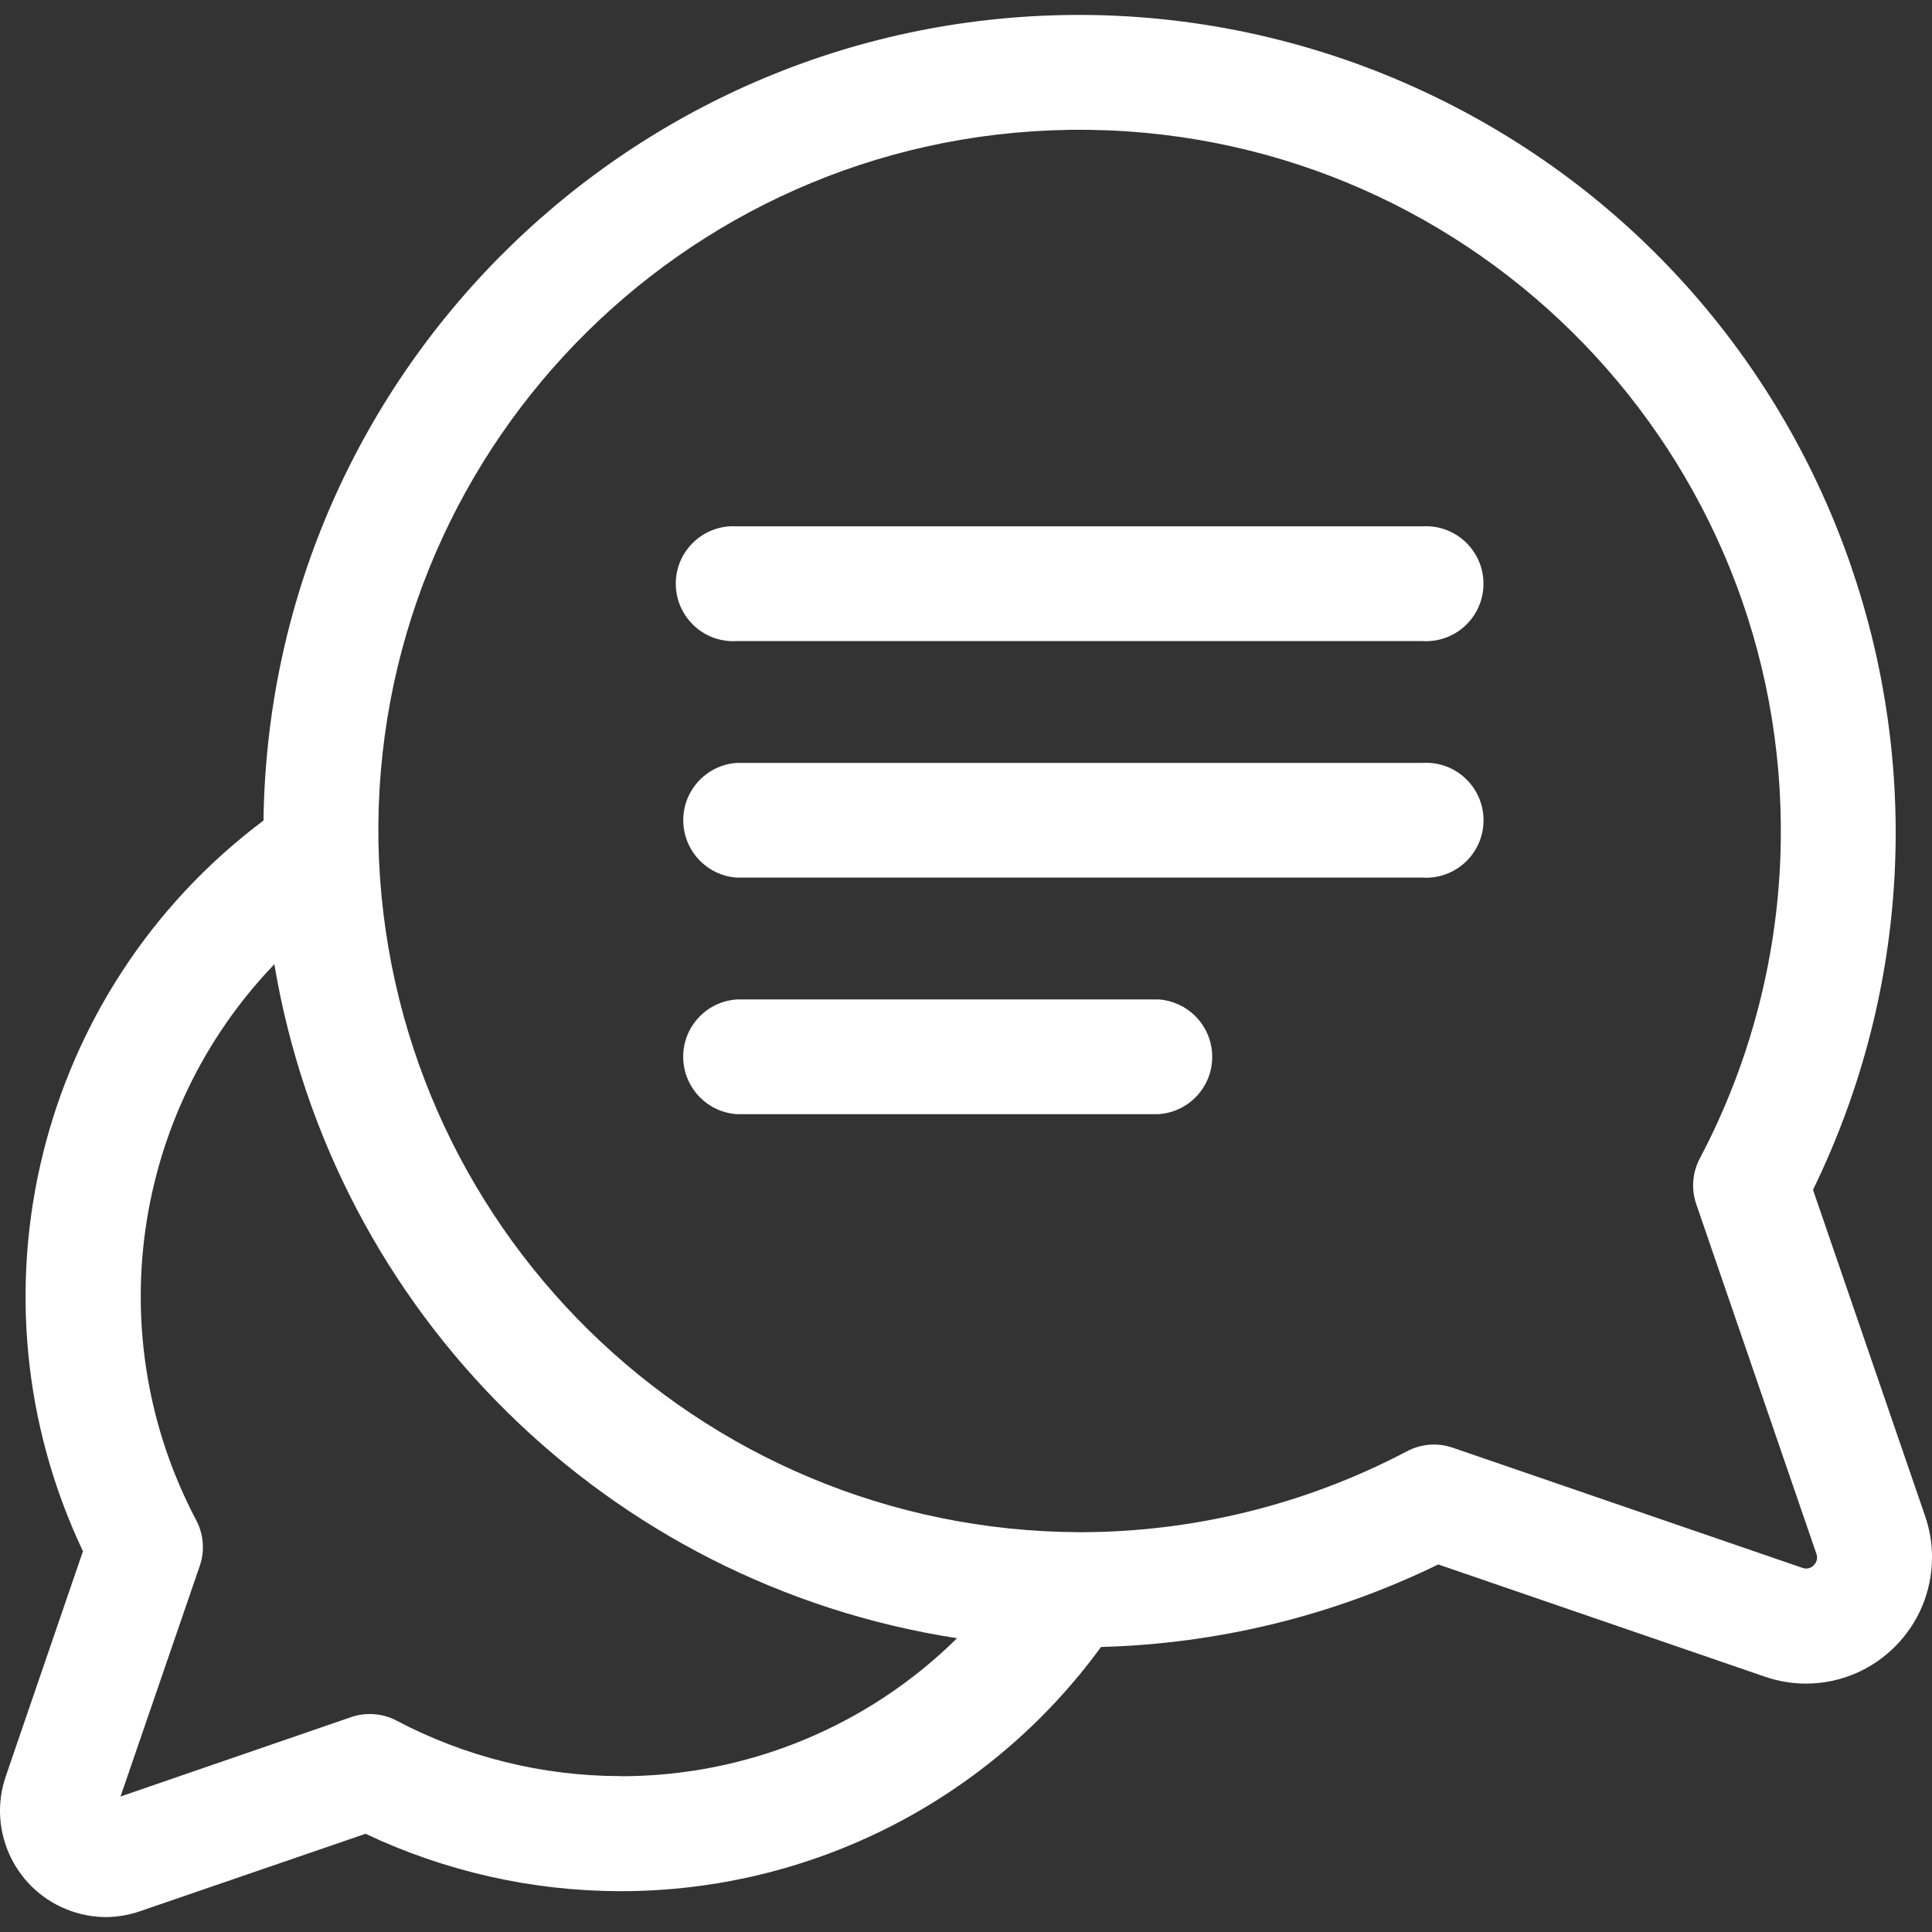
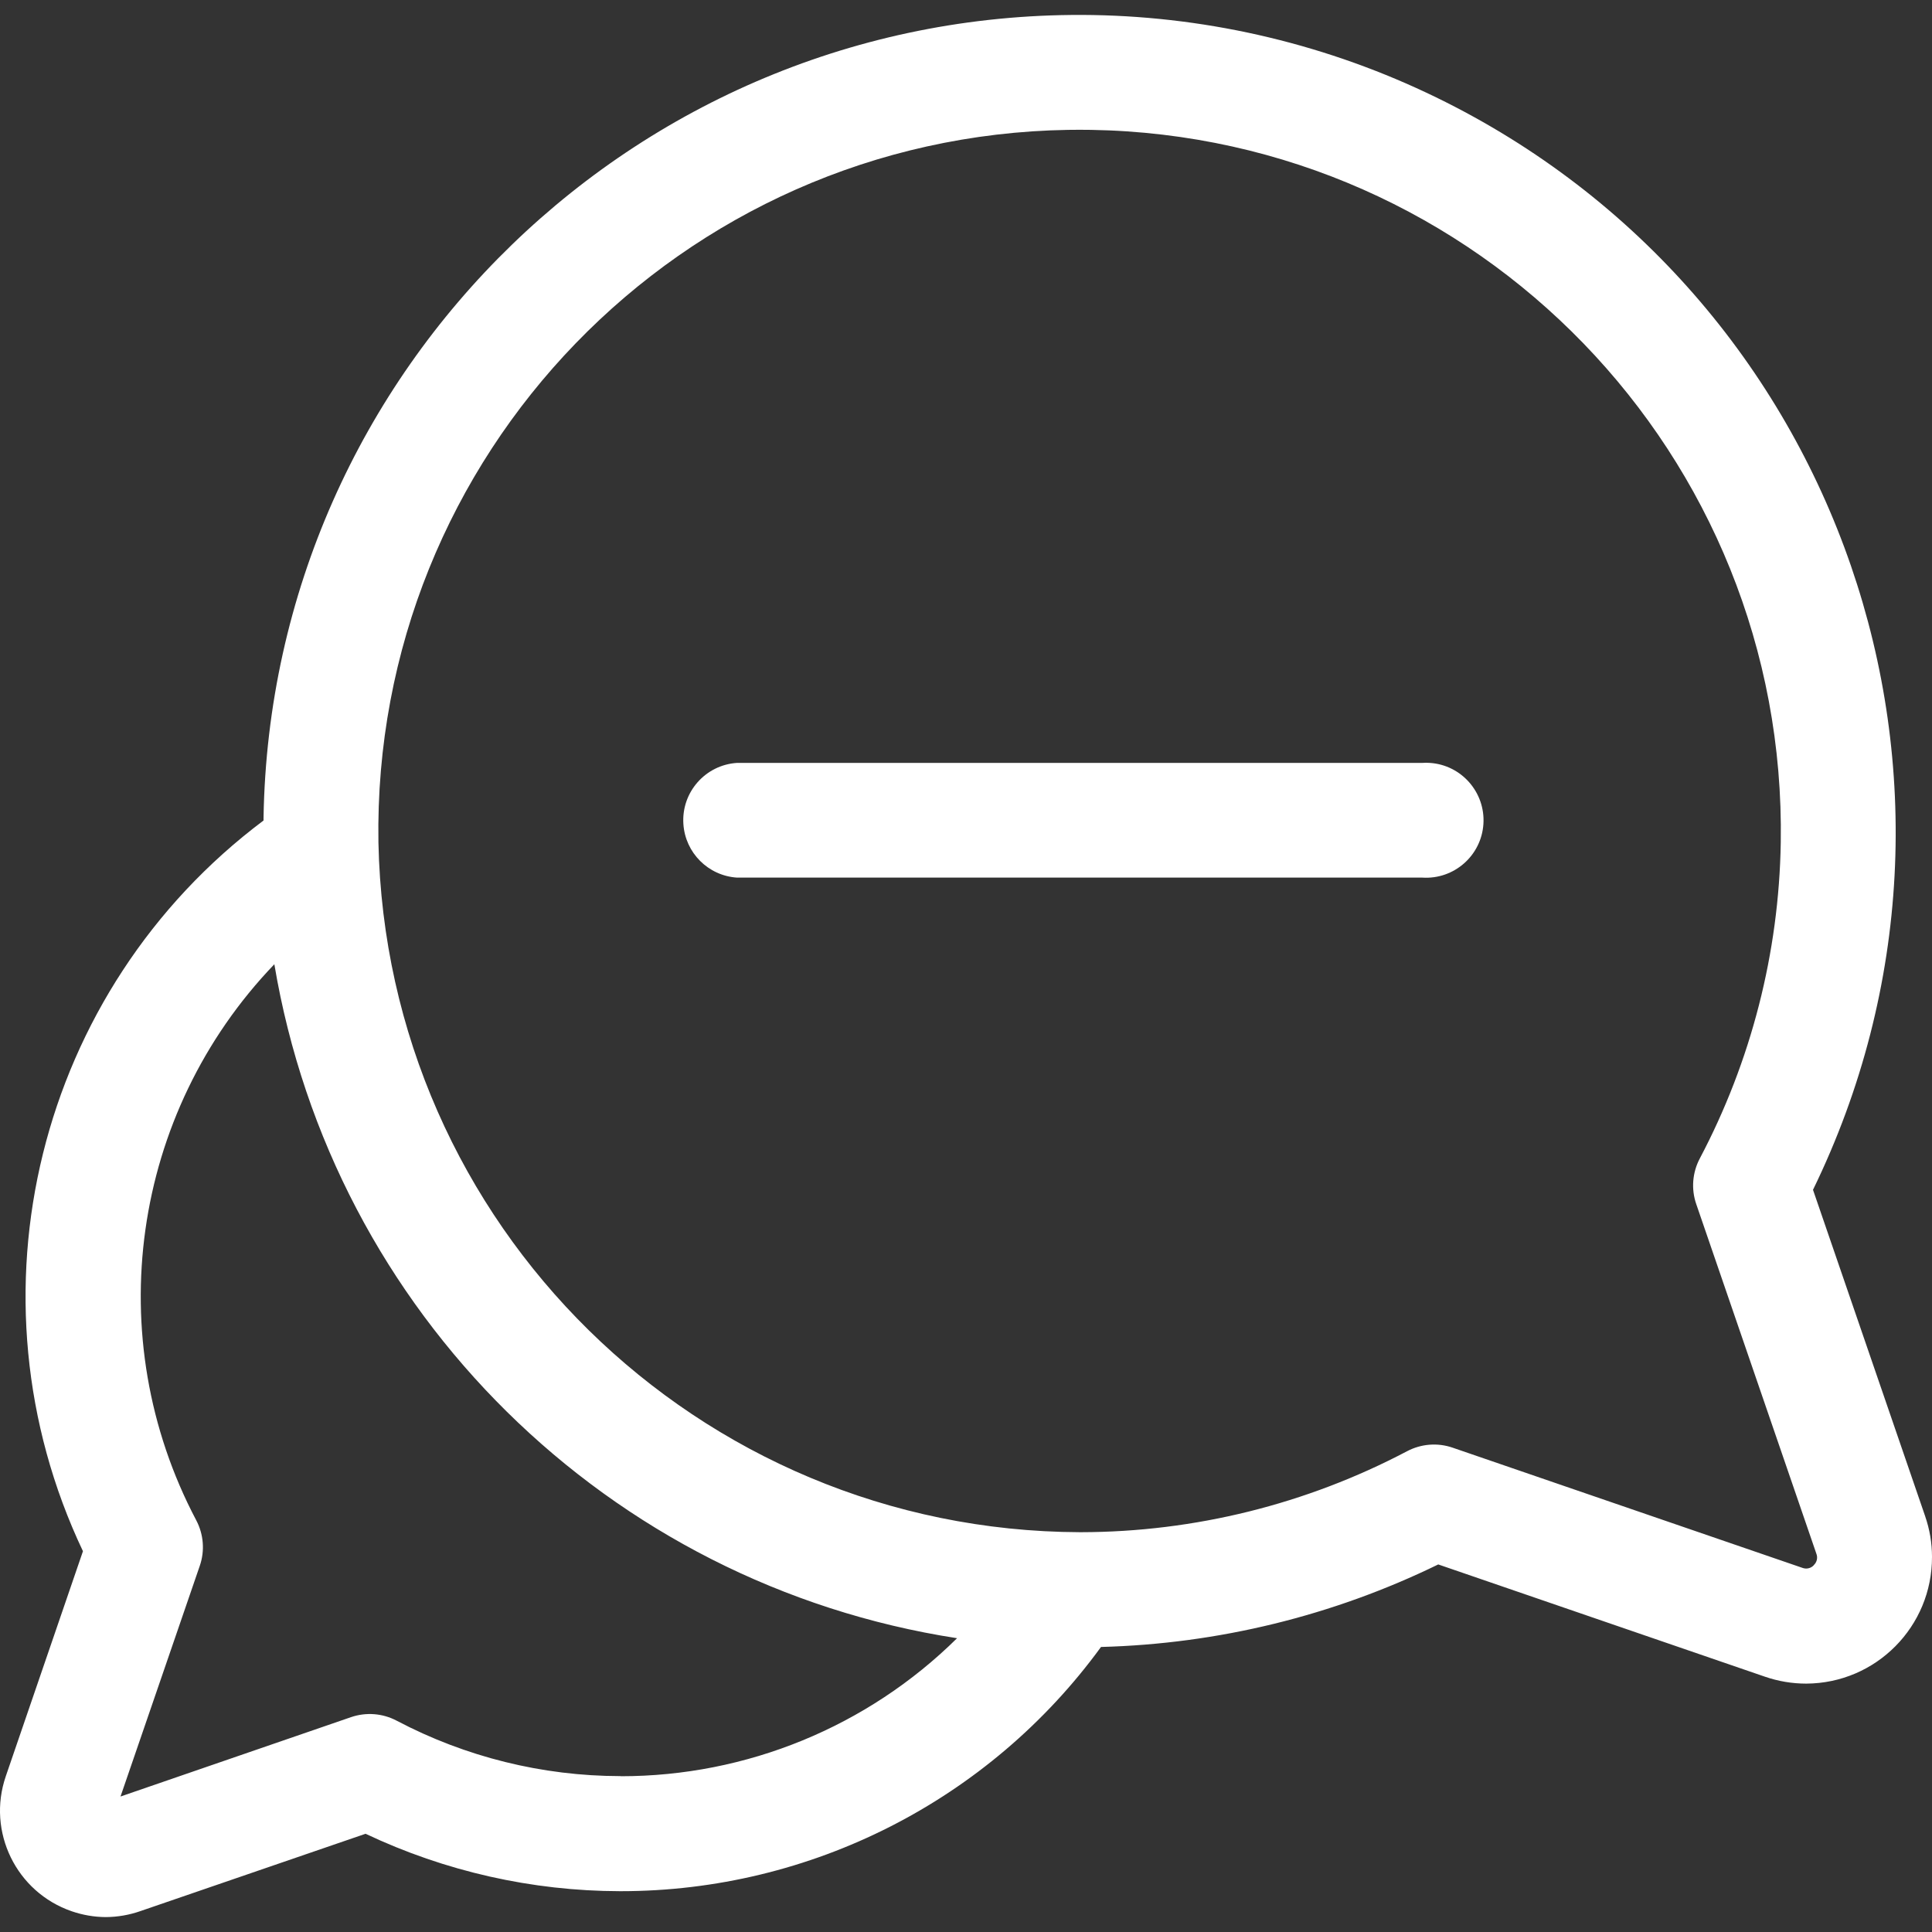
<svg xmlns="http://www.w3.org/2000/svg" id="uuid-3129a863-211f-4475-966f-d6787ce8a2ba" width="32" height="32" viewBox="0 0 32 32">
  <rect x="0" y="0" width="32" height="32" fill="#333333" stroke="none" />
  <defs>
    <style>.uuid-a2cad5e2-8513-40fc-bc51-cb04e30e6f11{fill:#fff;}</style>
  </defs>
  <g id="uuid-e0bd5268-61ca-4415-b8fc-9cb648bc5489">
    <g id="uuid-c69cd5f9-c4af-4b2d-bdc3-4d28099e22eb">
      <g id="uuid-ca6af76e-507e-452e-b8db-863fa61757fa">
        <path id="uuid-7c85a5ec-0850-4bc0-b3a7-10ca6a3f6701" class="uuid-a2cad5e2-8513-40fc-bc51-cb04e30e6f11" d="m31.888,25.117l-1.859-5.41c3.273-6.72.479-14.821-6.241-18.094-1.774-.864-3.715-1.33-5.688-1.364-7.465-.121-13.615,5.834-13.735,13.299,0,.014,0,.028,0,.042-3.747,2.81-4.998,7.87-2.991,12.103L.096,29.42c-.316.919.173,1.921,1.093,2.237.181.062.371.095.563.096.196-.001.391-.035.576-.1l3.727-1.28c1.317.623,2.755.948,4.212.951h.015c3.145,0,6.102-1.503,7.954-4.045,1.938-.051,3.843-.517,5.586-1.367l5.41,1.859c.22.076.452.115.685.115,1.156-.005,2.088-.946,2.083-2.102,0-.228-.039-.454-.113-.669v.002Zm-21.605,4.301h-.012c-1.29-.002-2.56-.317-3.701-.918-.233-.123-.506-.144-.755-.059l-3.819,1.315,1.313-3.821c.086-.249.064-.522-.059-.755-1.598-3.028-1.077-6.739,1.294-9.209.969,5.77,5.527,10.269,11.308,11.163-1.484,1.466-3.486,2.287-5.572,2.286l.002-.002Zm19.76-3.494c-.048.053-.124.07-.191.044l-5.792-1.99c-.249-.086-.522-.064-.755.059-1.665.877-3.519,1.338-5.401,1.341h-.018c-6.332-.022-11.489-5.093-11.618-11.424-.105-6.414,5.01-11.698,11.423-11.803.126-.002.253-.002.379,0,6.415.106,11.53,5.392,11.425,11.807-.03,1.824-.489,3.616-1.341,5.23-.123.233-.145.506-.059.755l1.99,5.792c.026.067.008.142-.045.19l.002-.002Z" />
      </g>
    </g>
    <g id="uuid-7d7766cc-bfb8-411e-9dae-5adca9b0cb2a">
      <g id="uuid-dc8ab77b-d908-4844-8e70-e14cb62bb7de">
-         <path id="uuid-e48ec9e7-c9a6-4ee5-ac9d-ea4b92078ea0" class="uuid-a2cad5e2-8513-40fc-bc51-cb04e30e6f11" d="m23.557,8.718h-11.35c-.525-.034-.978.364-1.012.888s.364.978.888,1.012c.041.003.082.003.123,0h11.351c.525.034.978-.364,1.012-.888s-.364-.978-.888-1.012c-.041-.003-.082-.003-.123,0h0Z" />
-       </g>
+         </g>
    </g>
    <g id="uuid-695213ad-5026-4586-8bda-a92363d634b4">
      <g id="uuid-14cc6b70-9025-413d-800c-87cb0f41658e">
        <path id="uuid-4a15802d-21a7-486e-bfa7-718f99752ae4" class="uuid-a2cad5e2-8513-40fc-bc51-cb04e30e6f11" d="m23.557,12.636h-11.35c-.525.034-.923.487-.888,1.012.031.477.411.857.888.888h11.351c.525.034.978-.364,1.012-.888s-.364-.978-.888-1.012c-.041-.003-.082-.003-.123,0h0Z" />
      </g>
    </g>
    <g id="uuid-05679b8d-1be2-4ded-b8e9-7169290e6cae">
      <g id="uuid-b1919277-62ce-42c2-b0d8-deeb47a88444">
-         <path id="uuid-10cd42df-fa62-4bf8-83e3-2747e27a25d2" class="uuid-a2cad5e2-8513-40fc-bc51-cb04e30e6f11" d="m19.188,16.554h-6.982c-.525.034-.923.487-.888,1.012.031.477.411.857.888.888h6.982c.525-.034.923-.487.888-1.012-.031-.477-.411-.857-.888-.888Z" />
-       </g>
+         </g>
    </g>
  </g>
</svg>